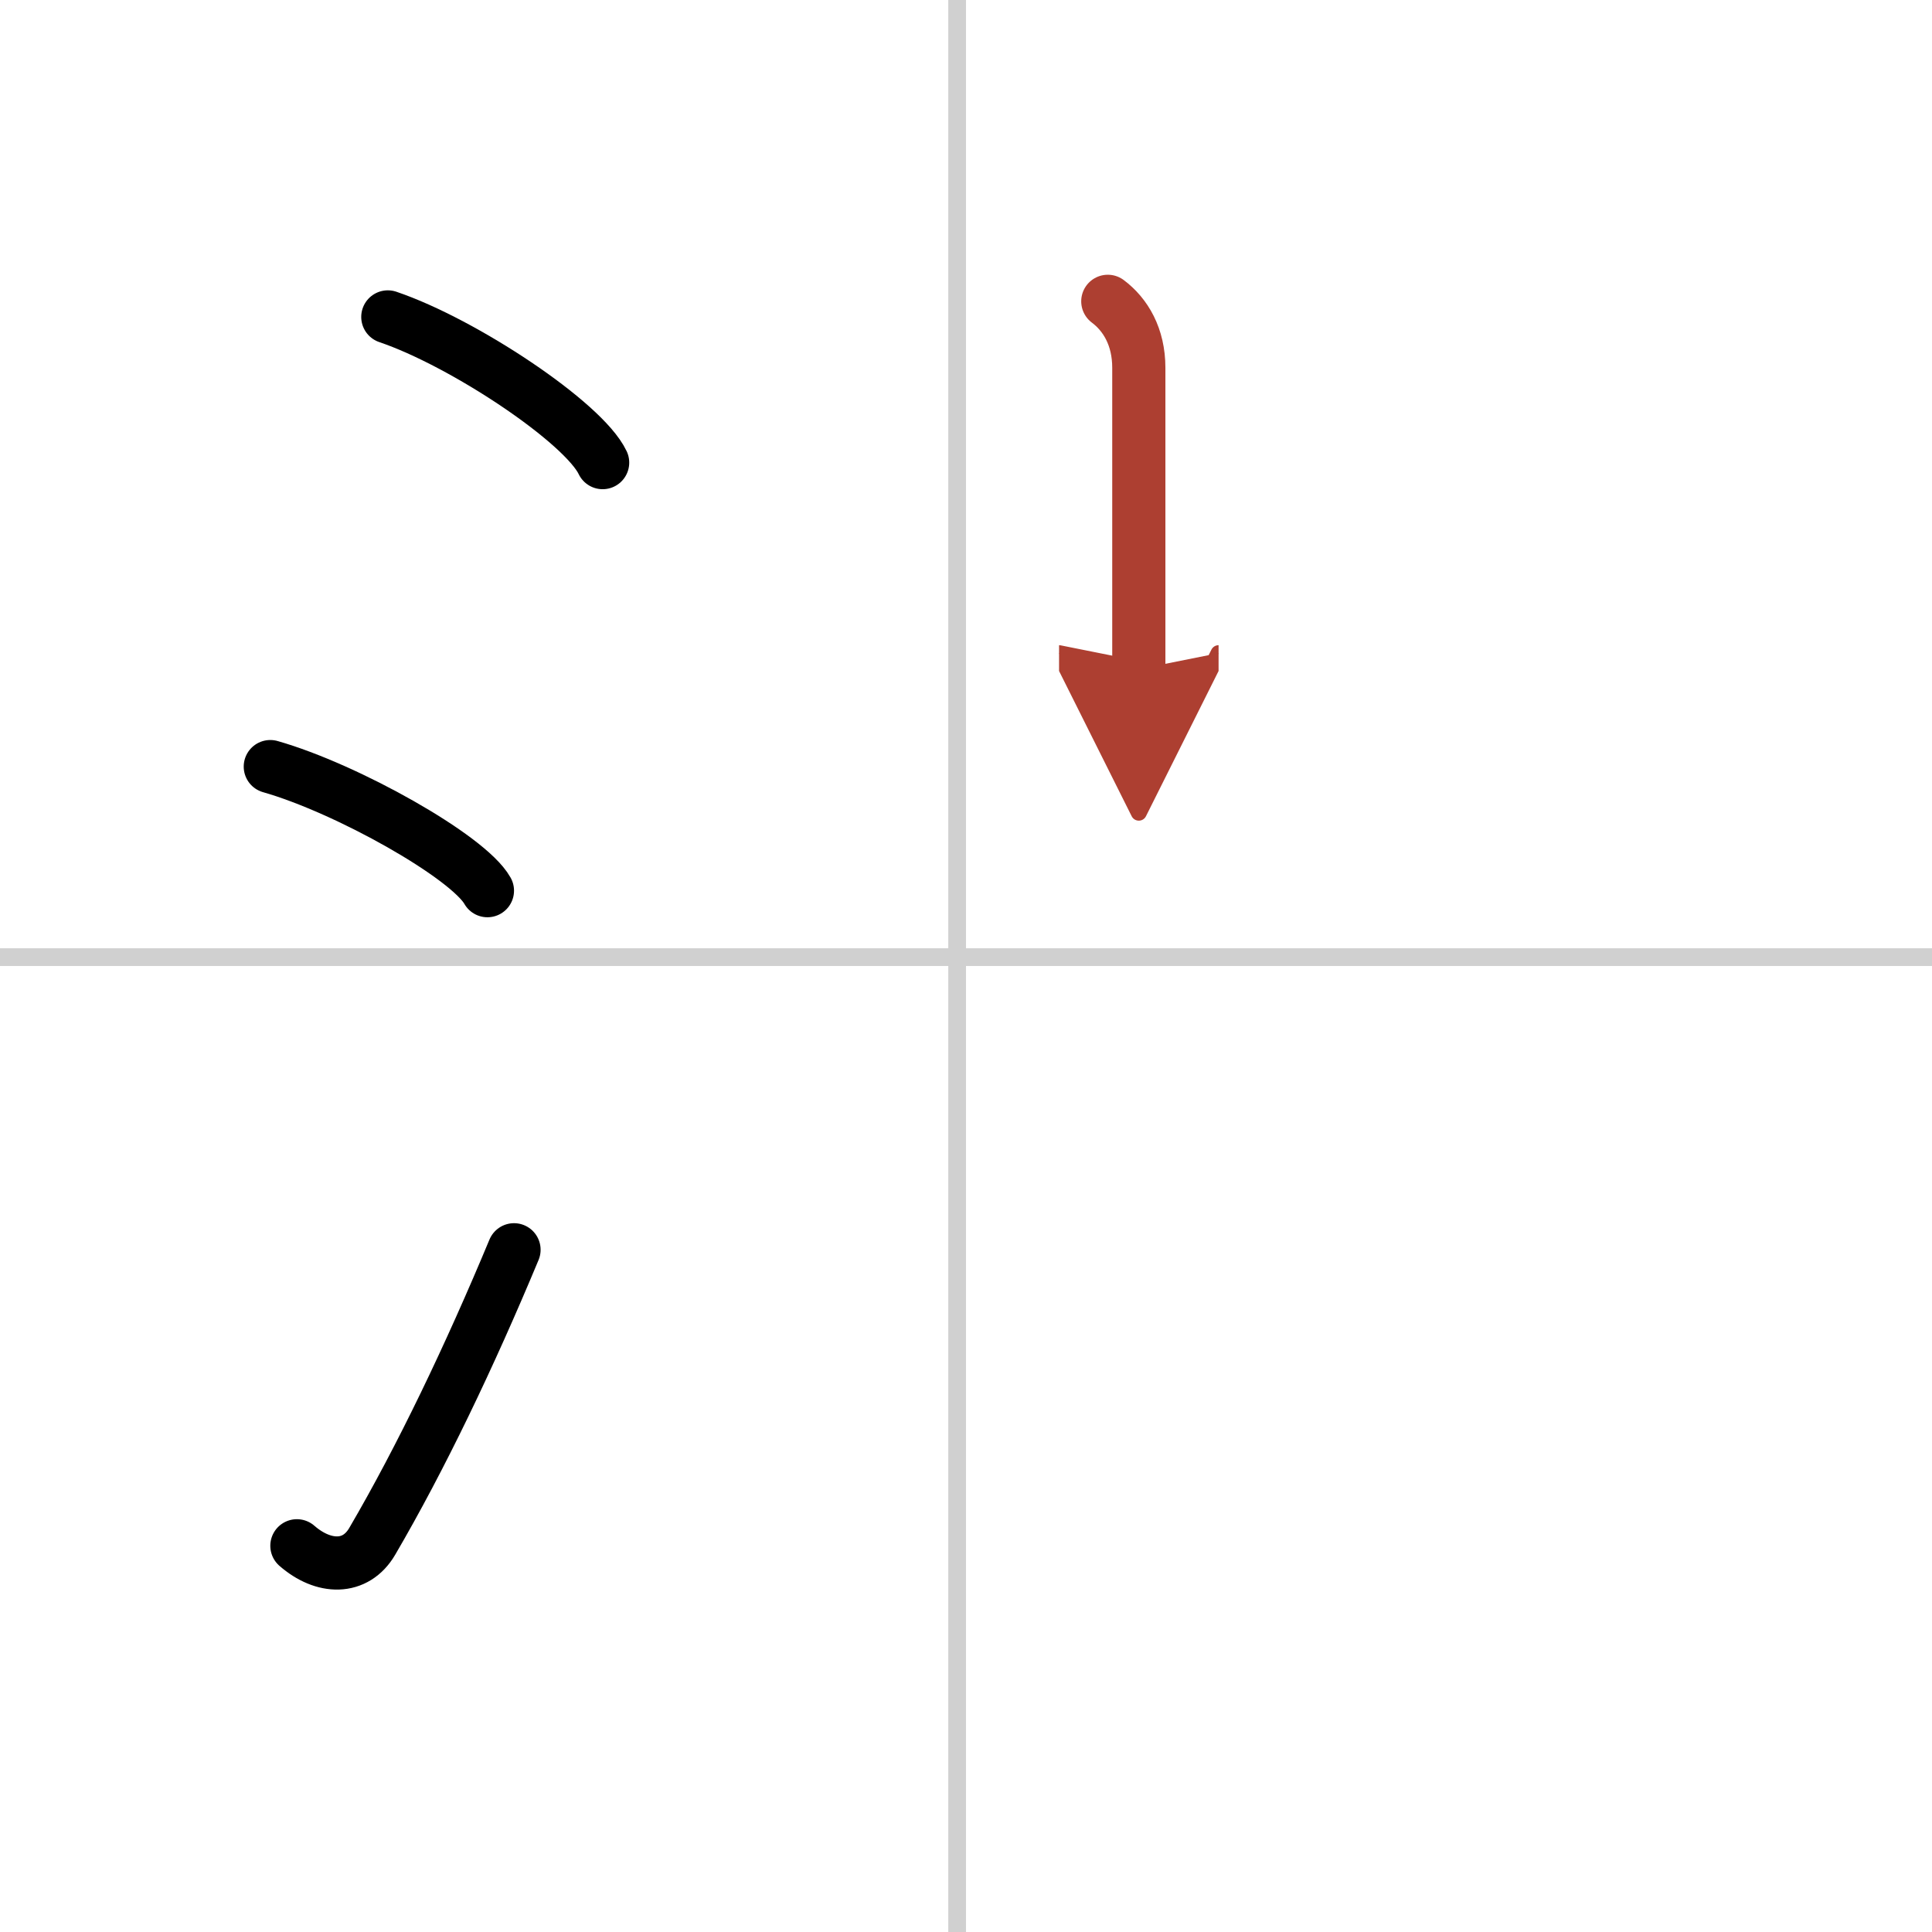
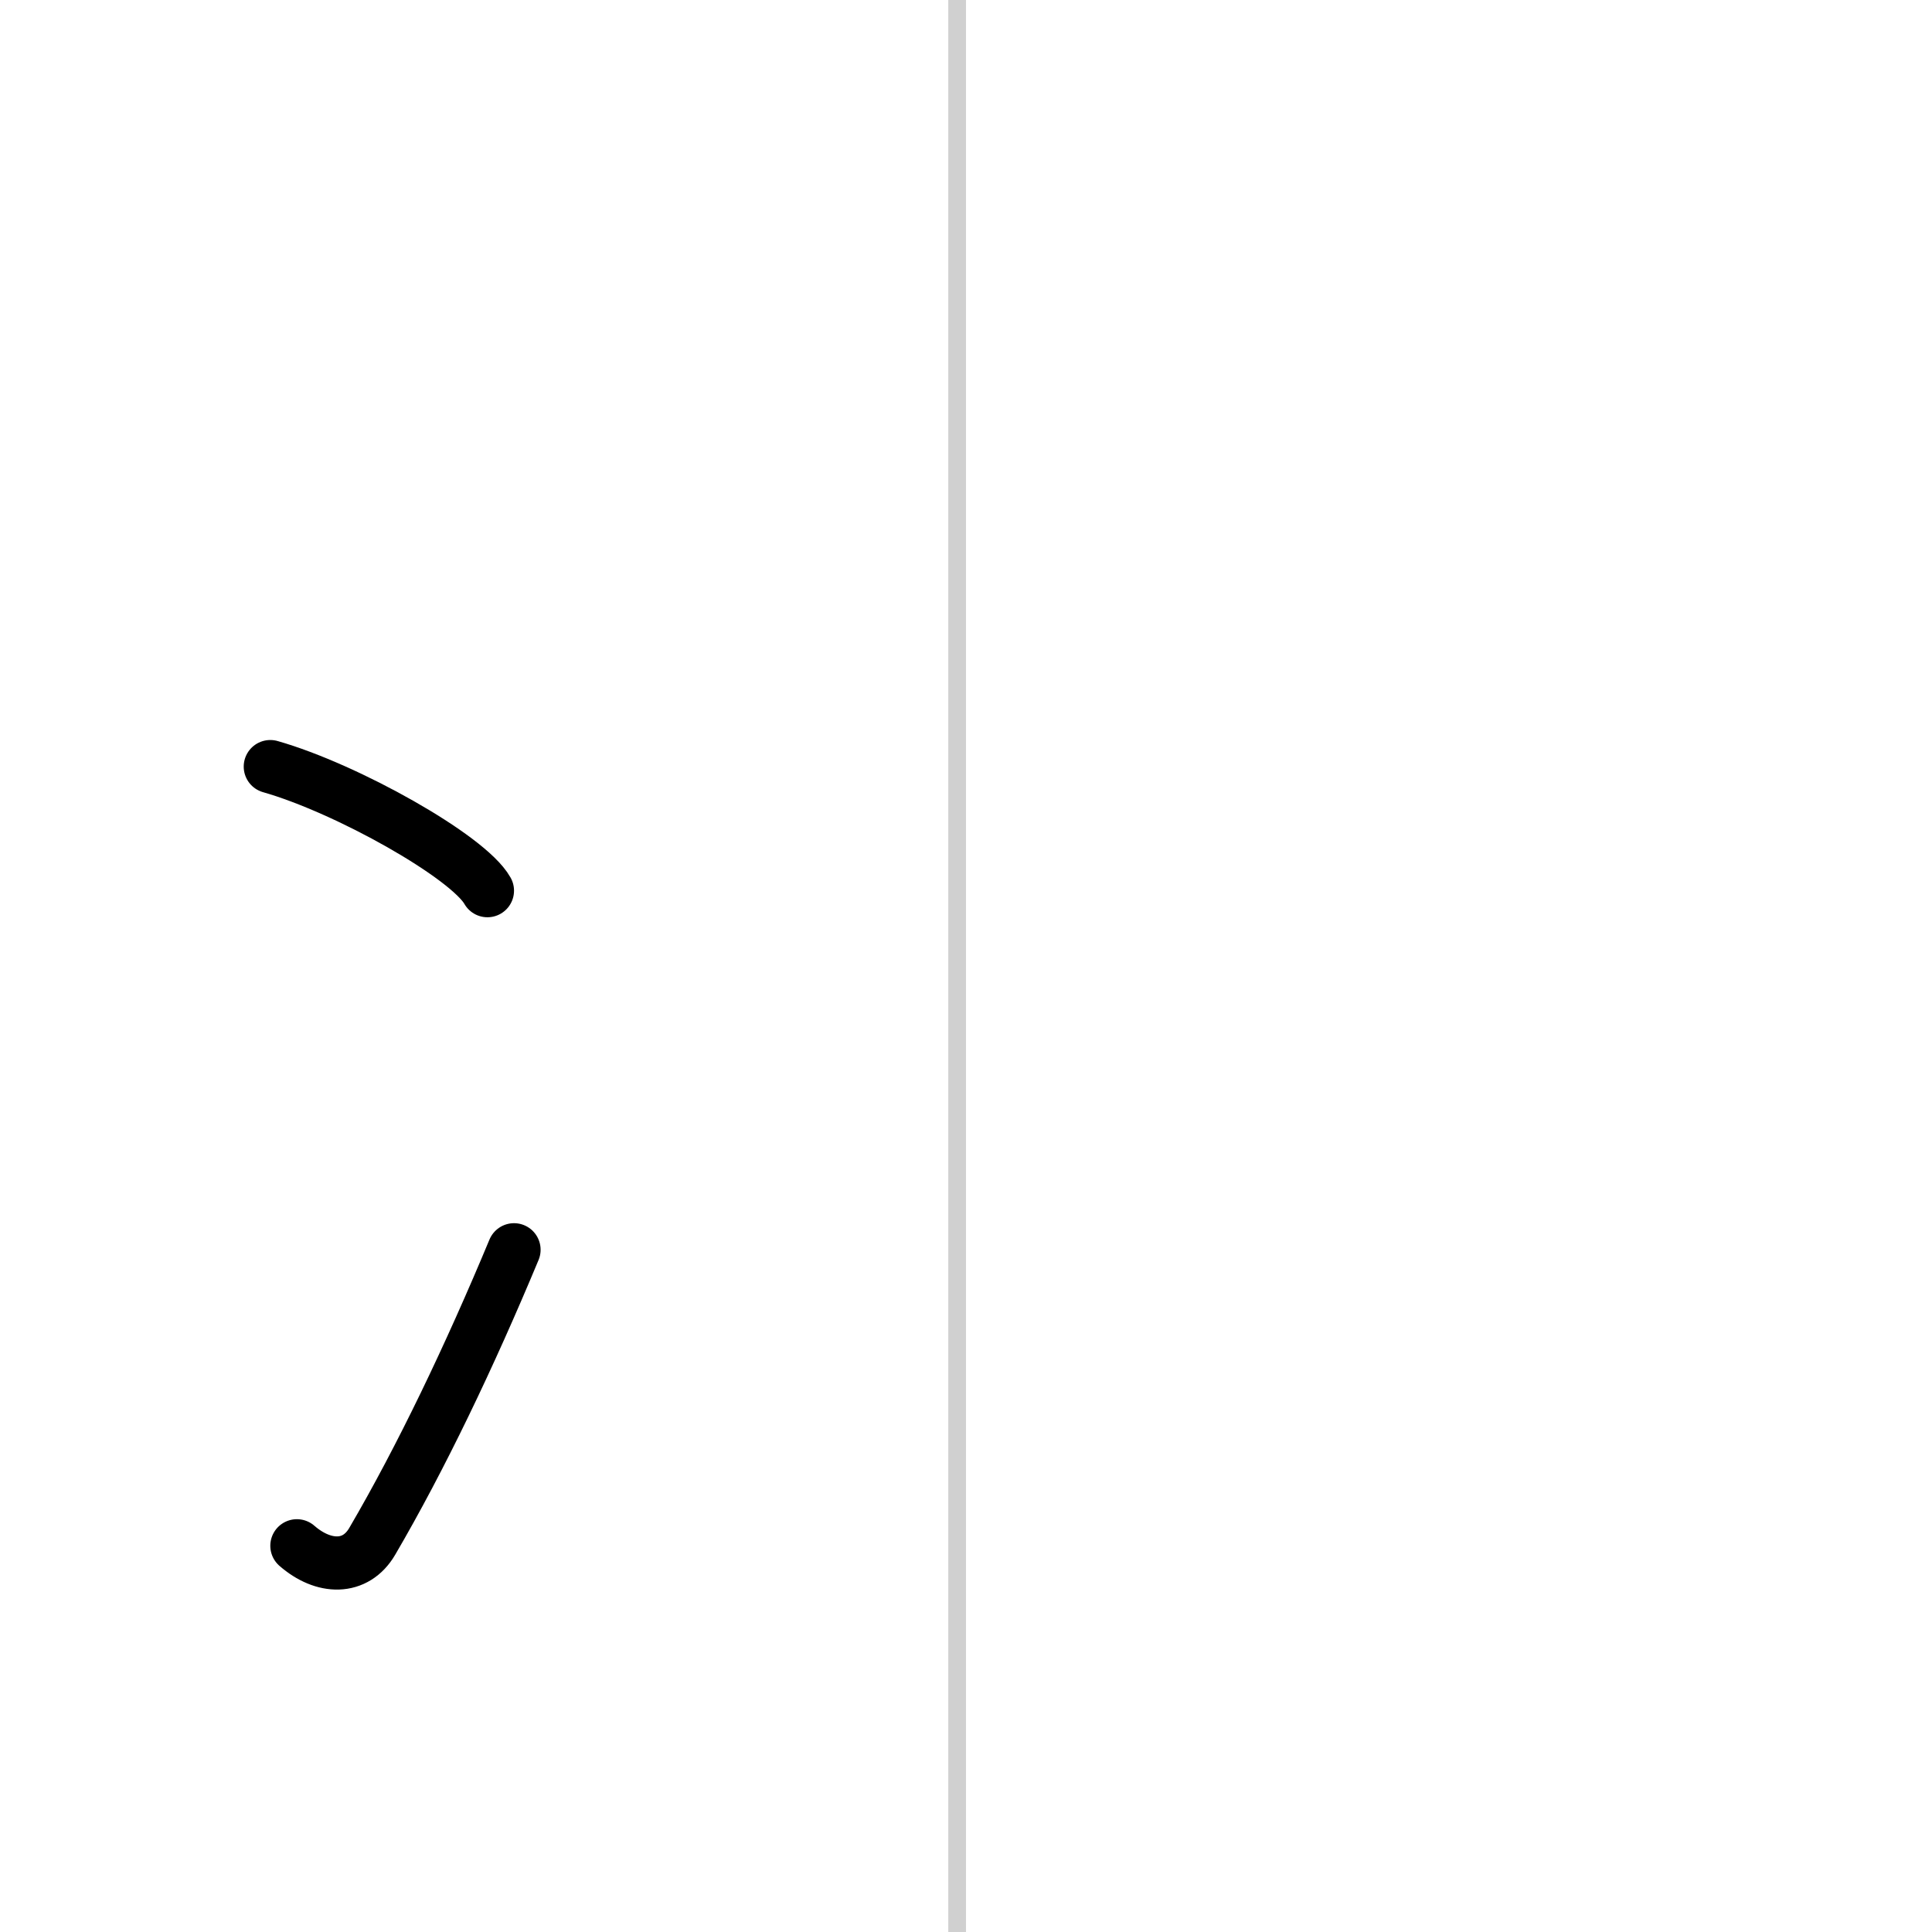
<svg xmlns="http://www.w3.org/2000/svg" width="400" height="400" viewBox="0 0 109 109">
  <defs>
    <marker id="a" markerWidth="4" orient="auto" refX="1" refY="5" viewBox="0 0 10 10">
-       <polyline points="0 0 10 5 0 10 1 5" fill="#ad3f31" stroke="#ad3f31" />
-     </marker>
+       </marker>
  </defs>
  <g fill="none" stroke="#000" stroke-linecap="round" stroke-linejoin="round" stroke-width="3">
    <rect width="100%" height="100%" fill="#fff" stroke="#fff" />
    <line x1="54" x2="54" y2="109" stroke="#d0d0d0" stroke-width="1" />
-     <line x2="109" y1="54" y2="54" stroke="#d0d0d0" stroke-width="1" />
-     <path d="m21.88 17.88c4.28 1.45 11.05 5.96 12.12 8.22" />
    <path d="m15.25 43.25c4.32 1.23 11.17 5.08 12.25 7" />
    <path d="m16.75 87.21c1.5 1.31 3.31 1.36 4.25-0.25 2.75-4.7 5.5-10.45 8-16.45" />
-     <path d="m62.5 17c1 0.75 1.75 2 1.75 3.75s0 12.25 0 17" marker-end="url(#a)" stroke="#ad3f31" />
  </g>
</svg>